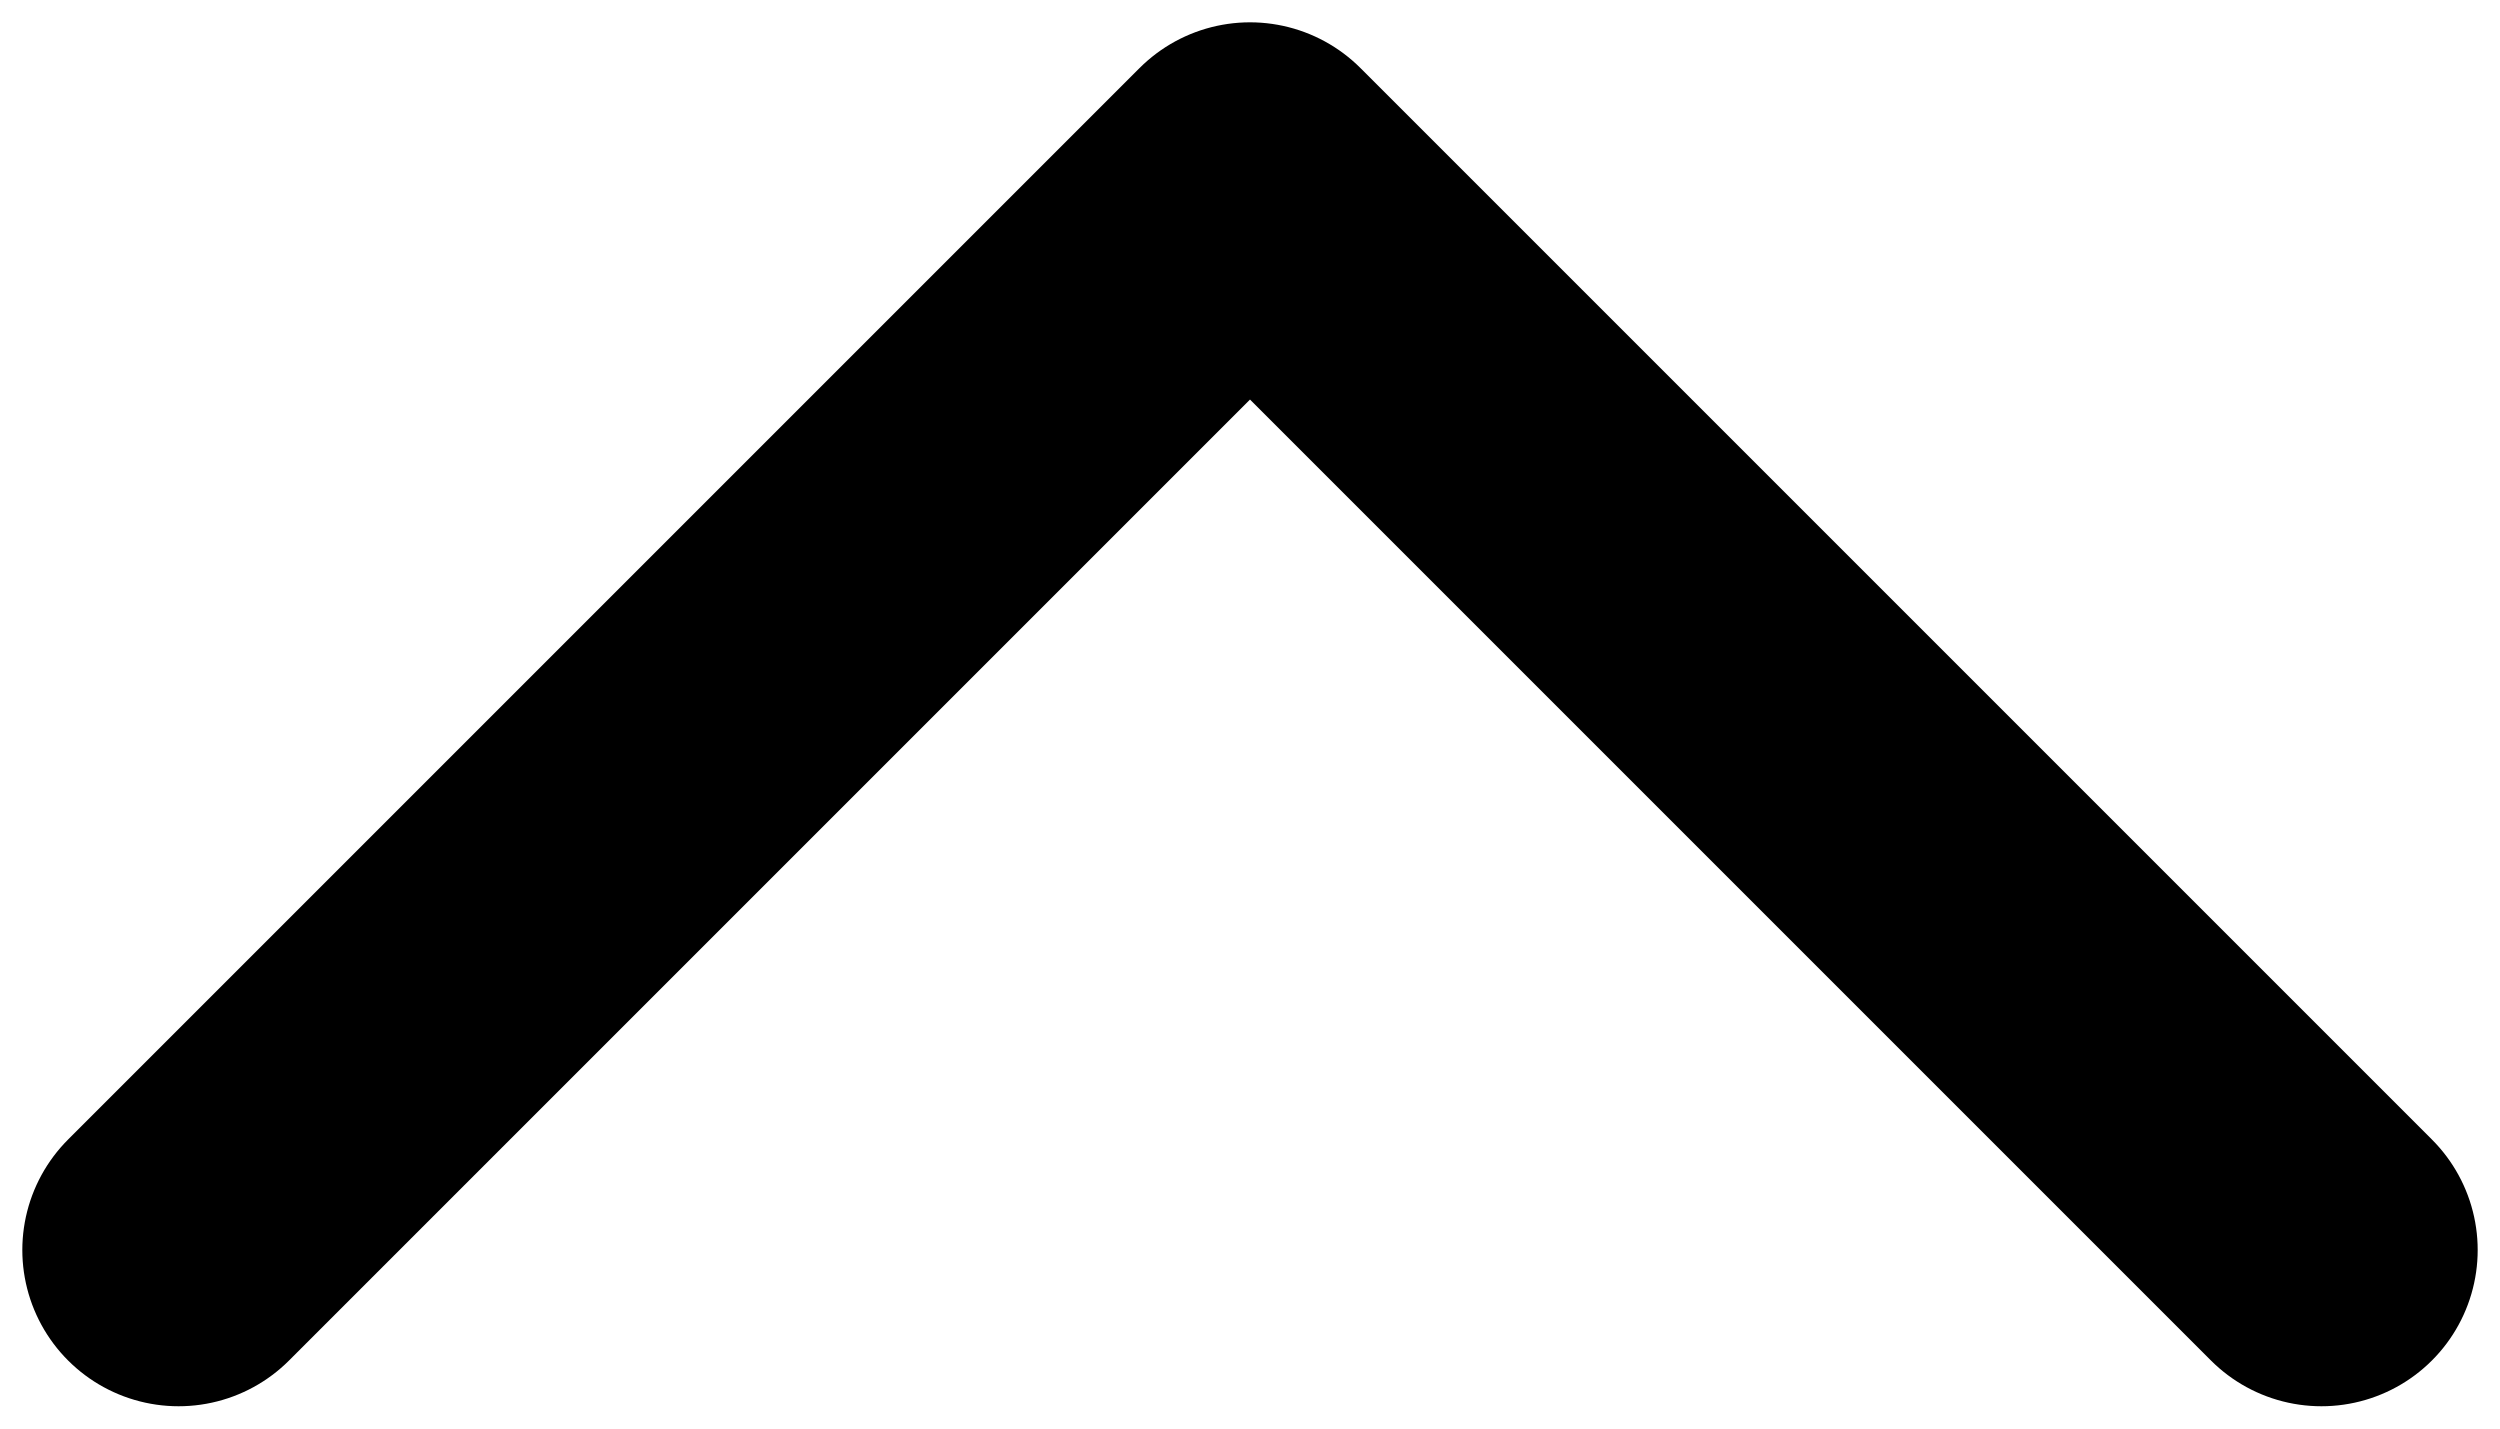
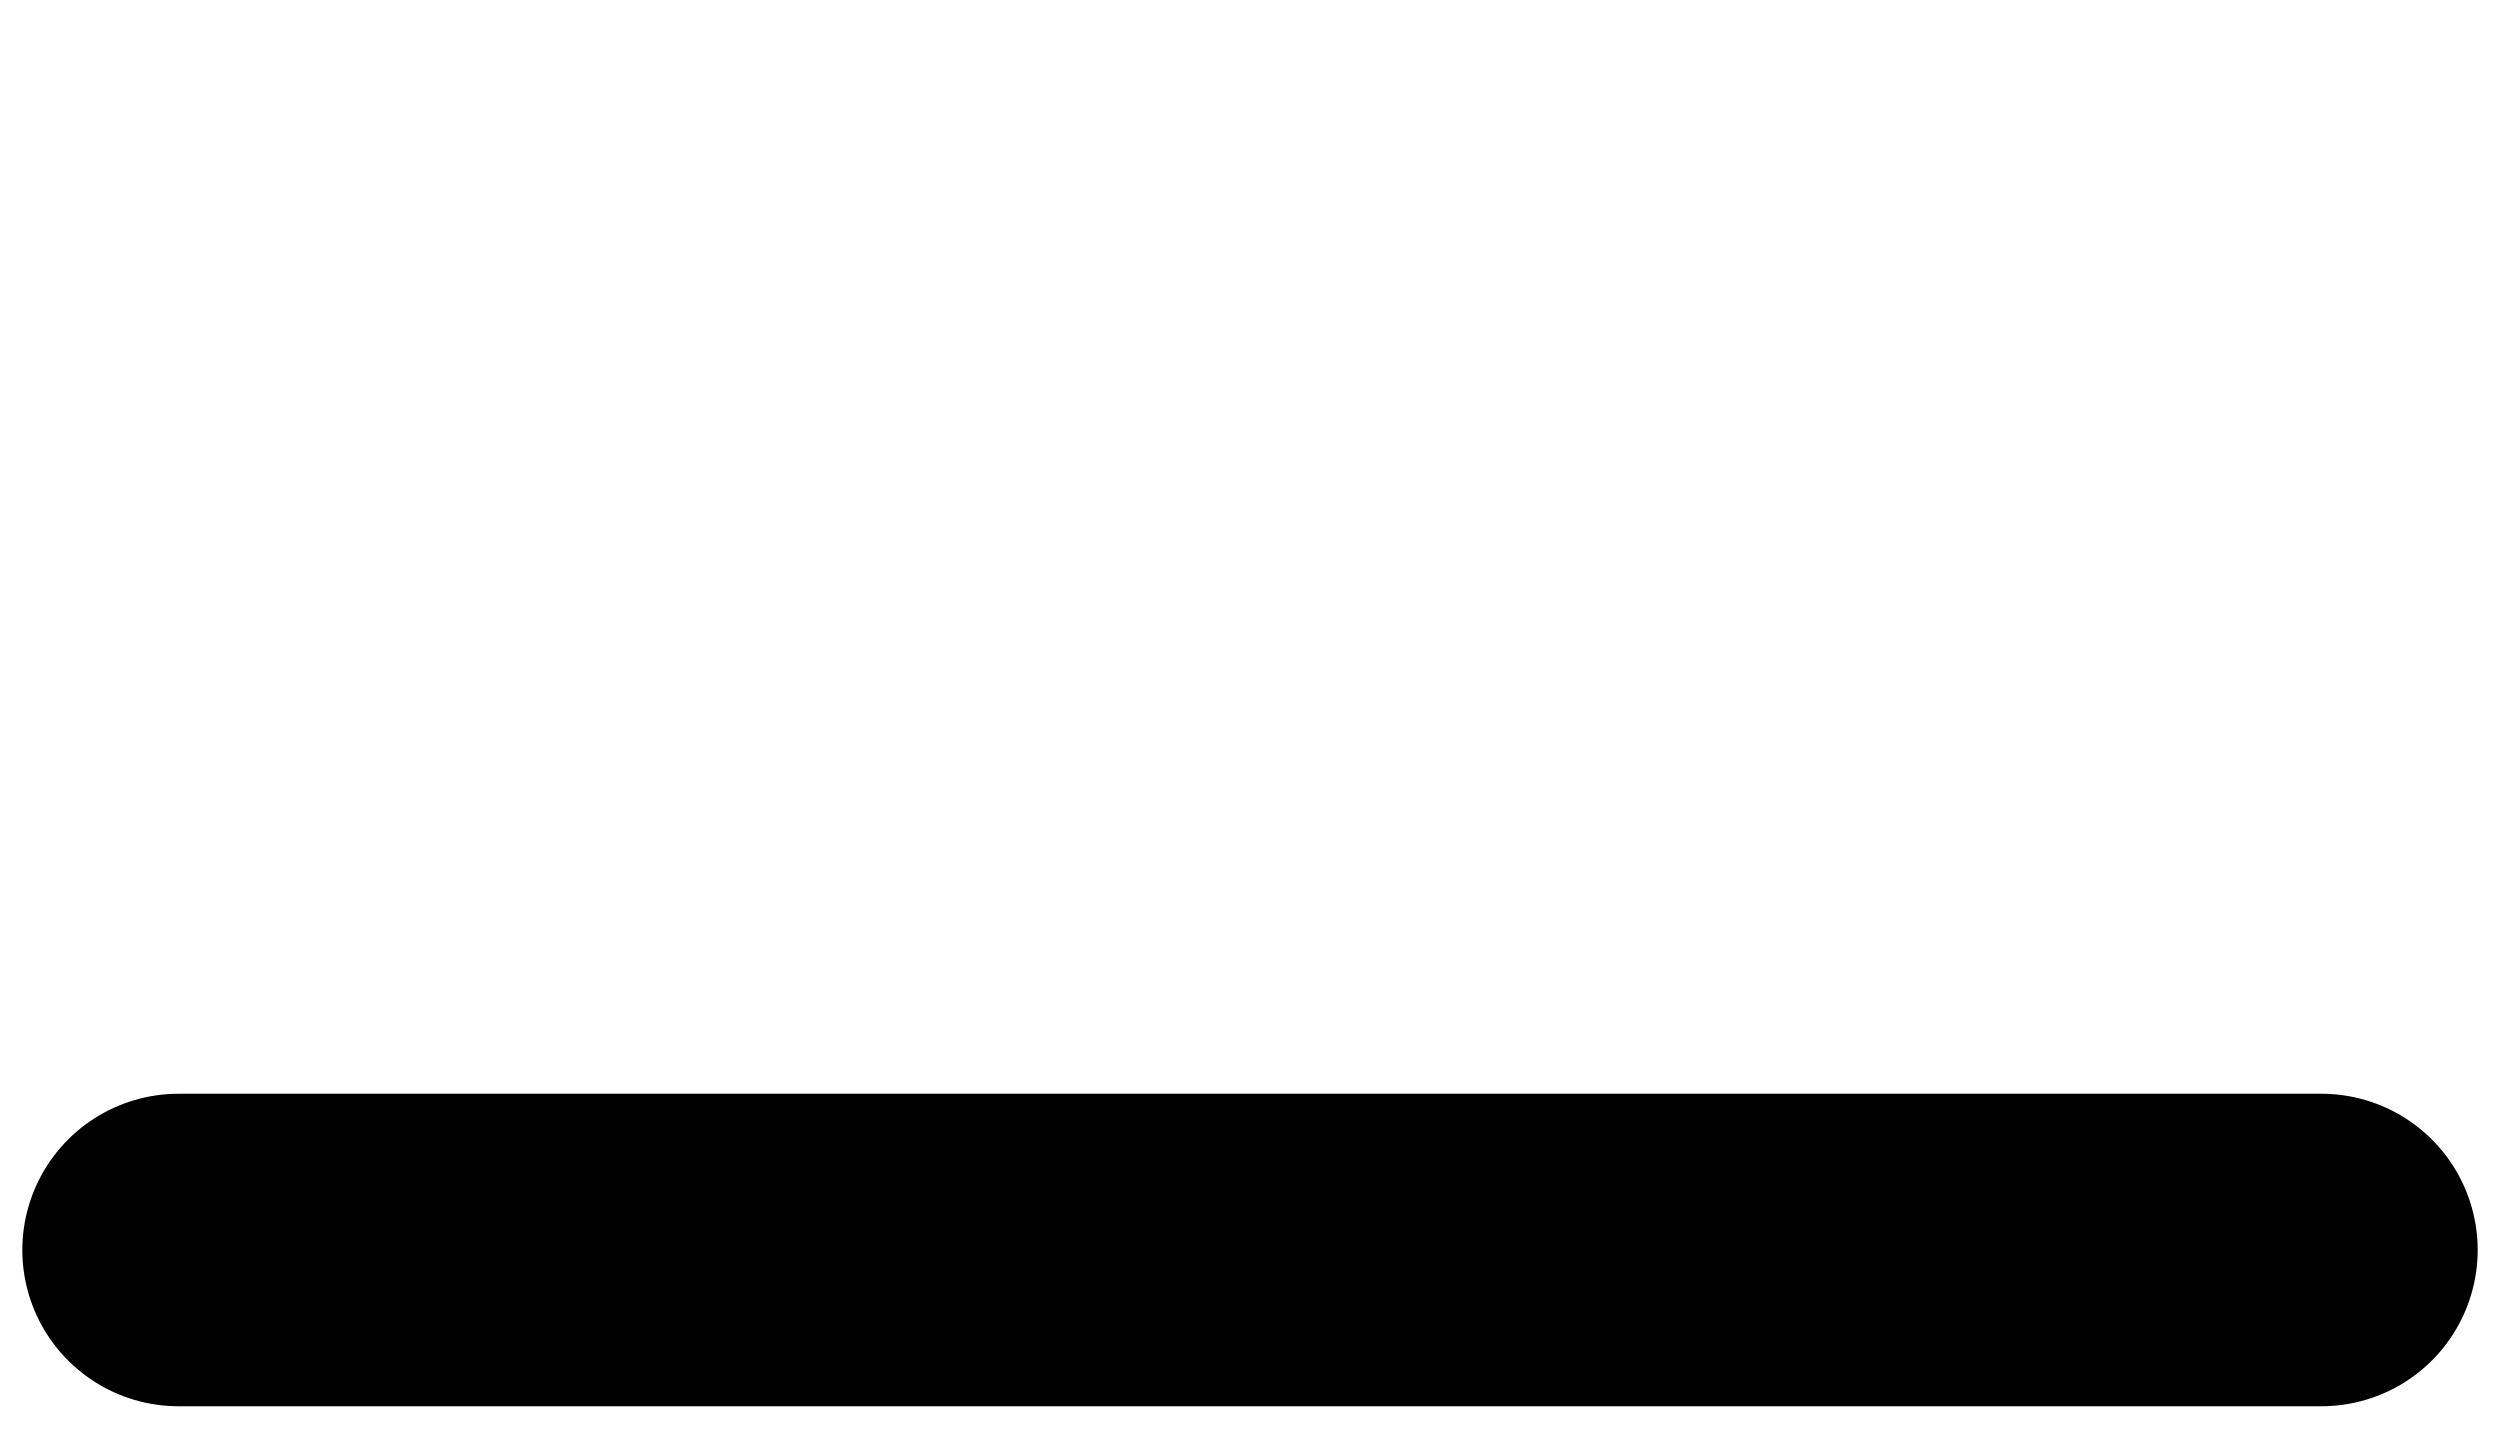
<svg xmlns="http://www.w3.org/2000/svg" width="28" height="16" viewBox="0 0 28 16" fill="none">
-   <path id="Vector" d="M2 14L14 2L26 14" stroke="black" stroke-width="3.5" stroke-linecap="round" stroke-linejoin="round" />
+   <path id="Vector" d="M2 14L26 14" stroke="black" stroke-width="3.5" stroke-linecap="round" stroke-linejoin="round" />
</svg>